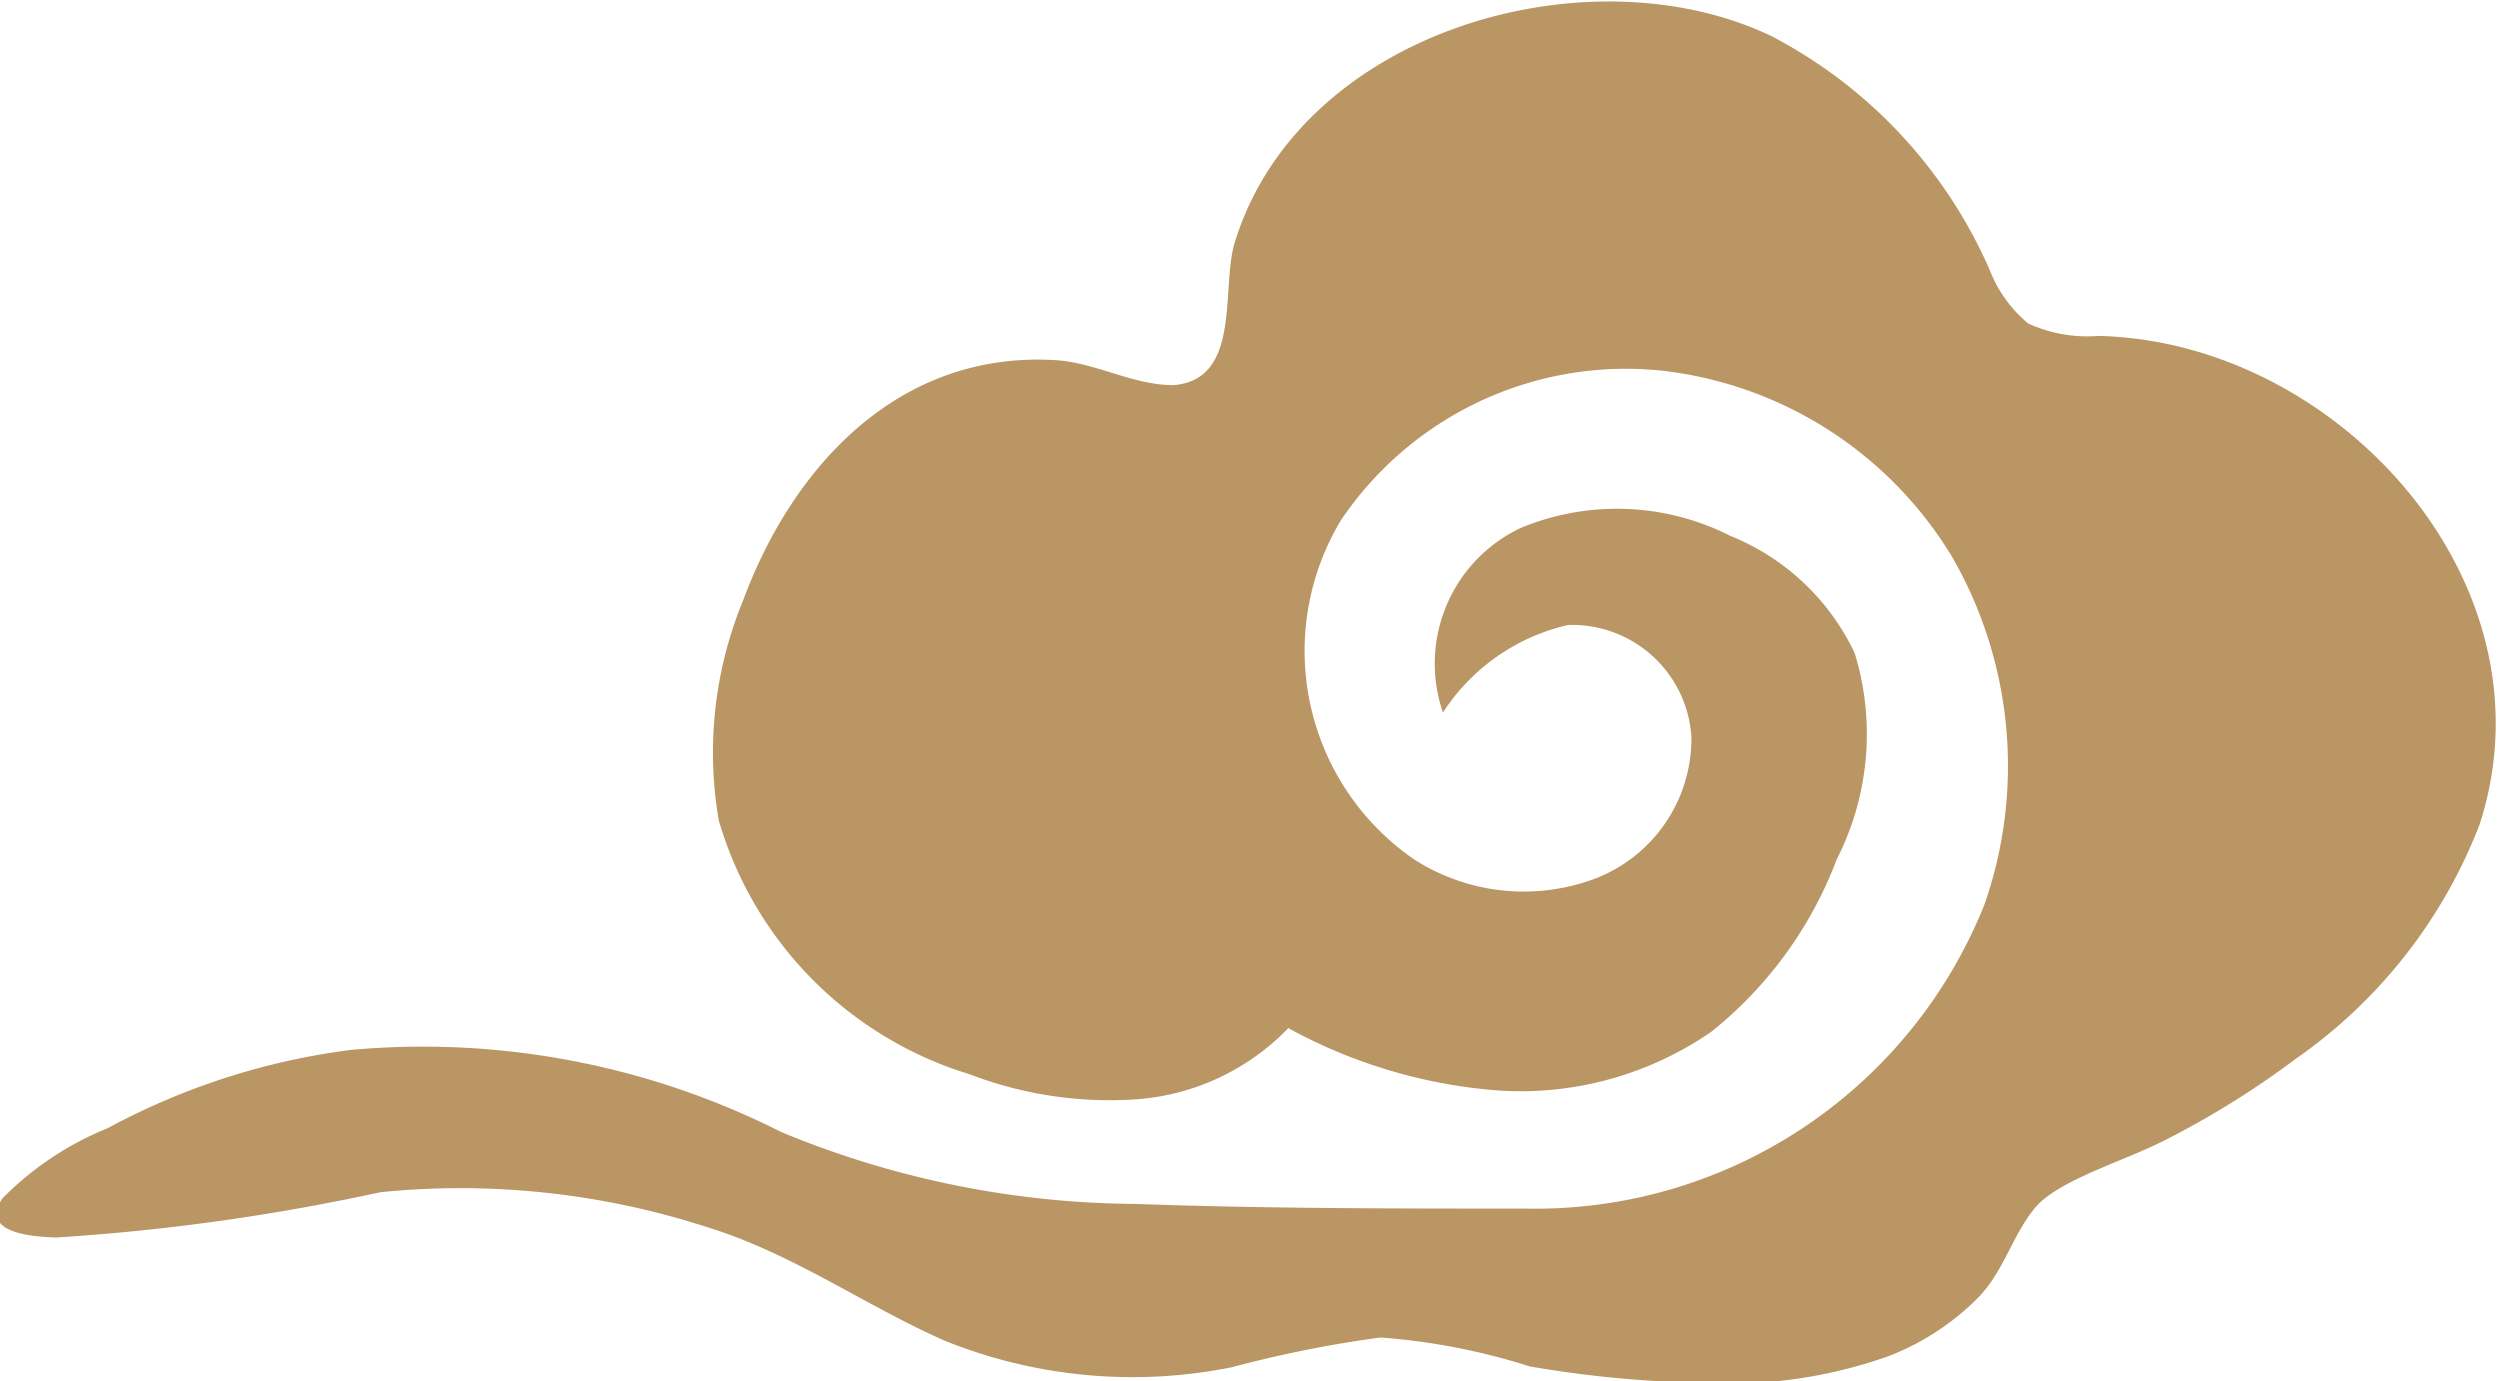
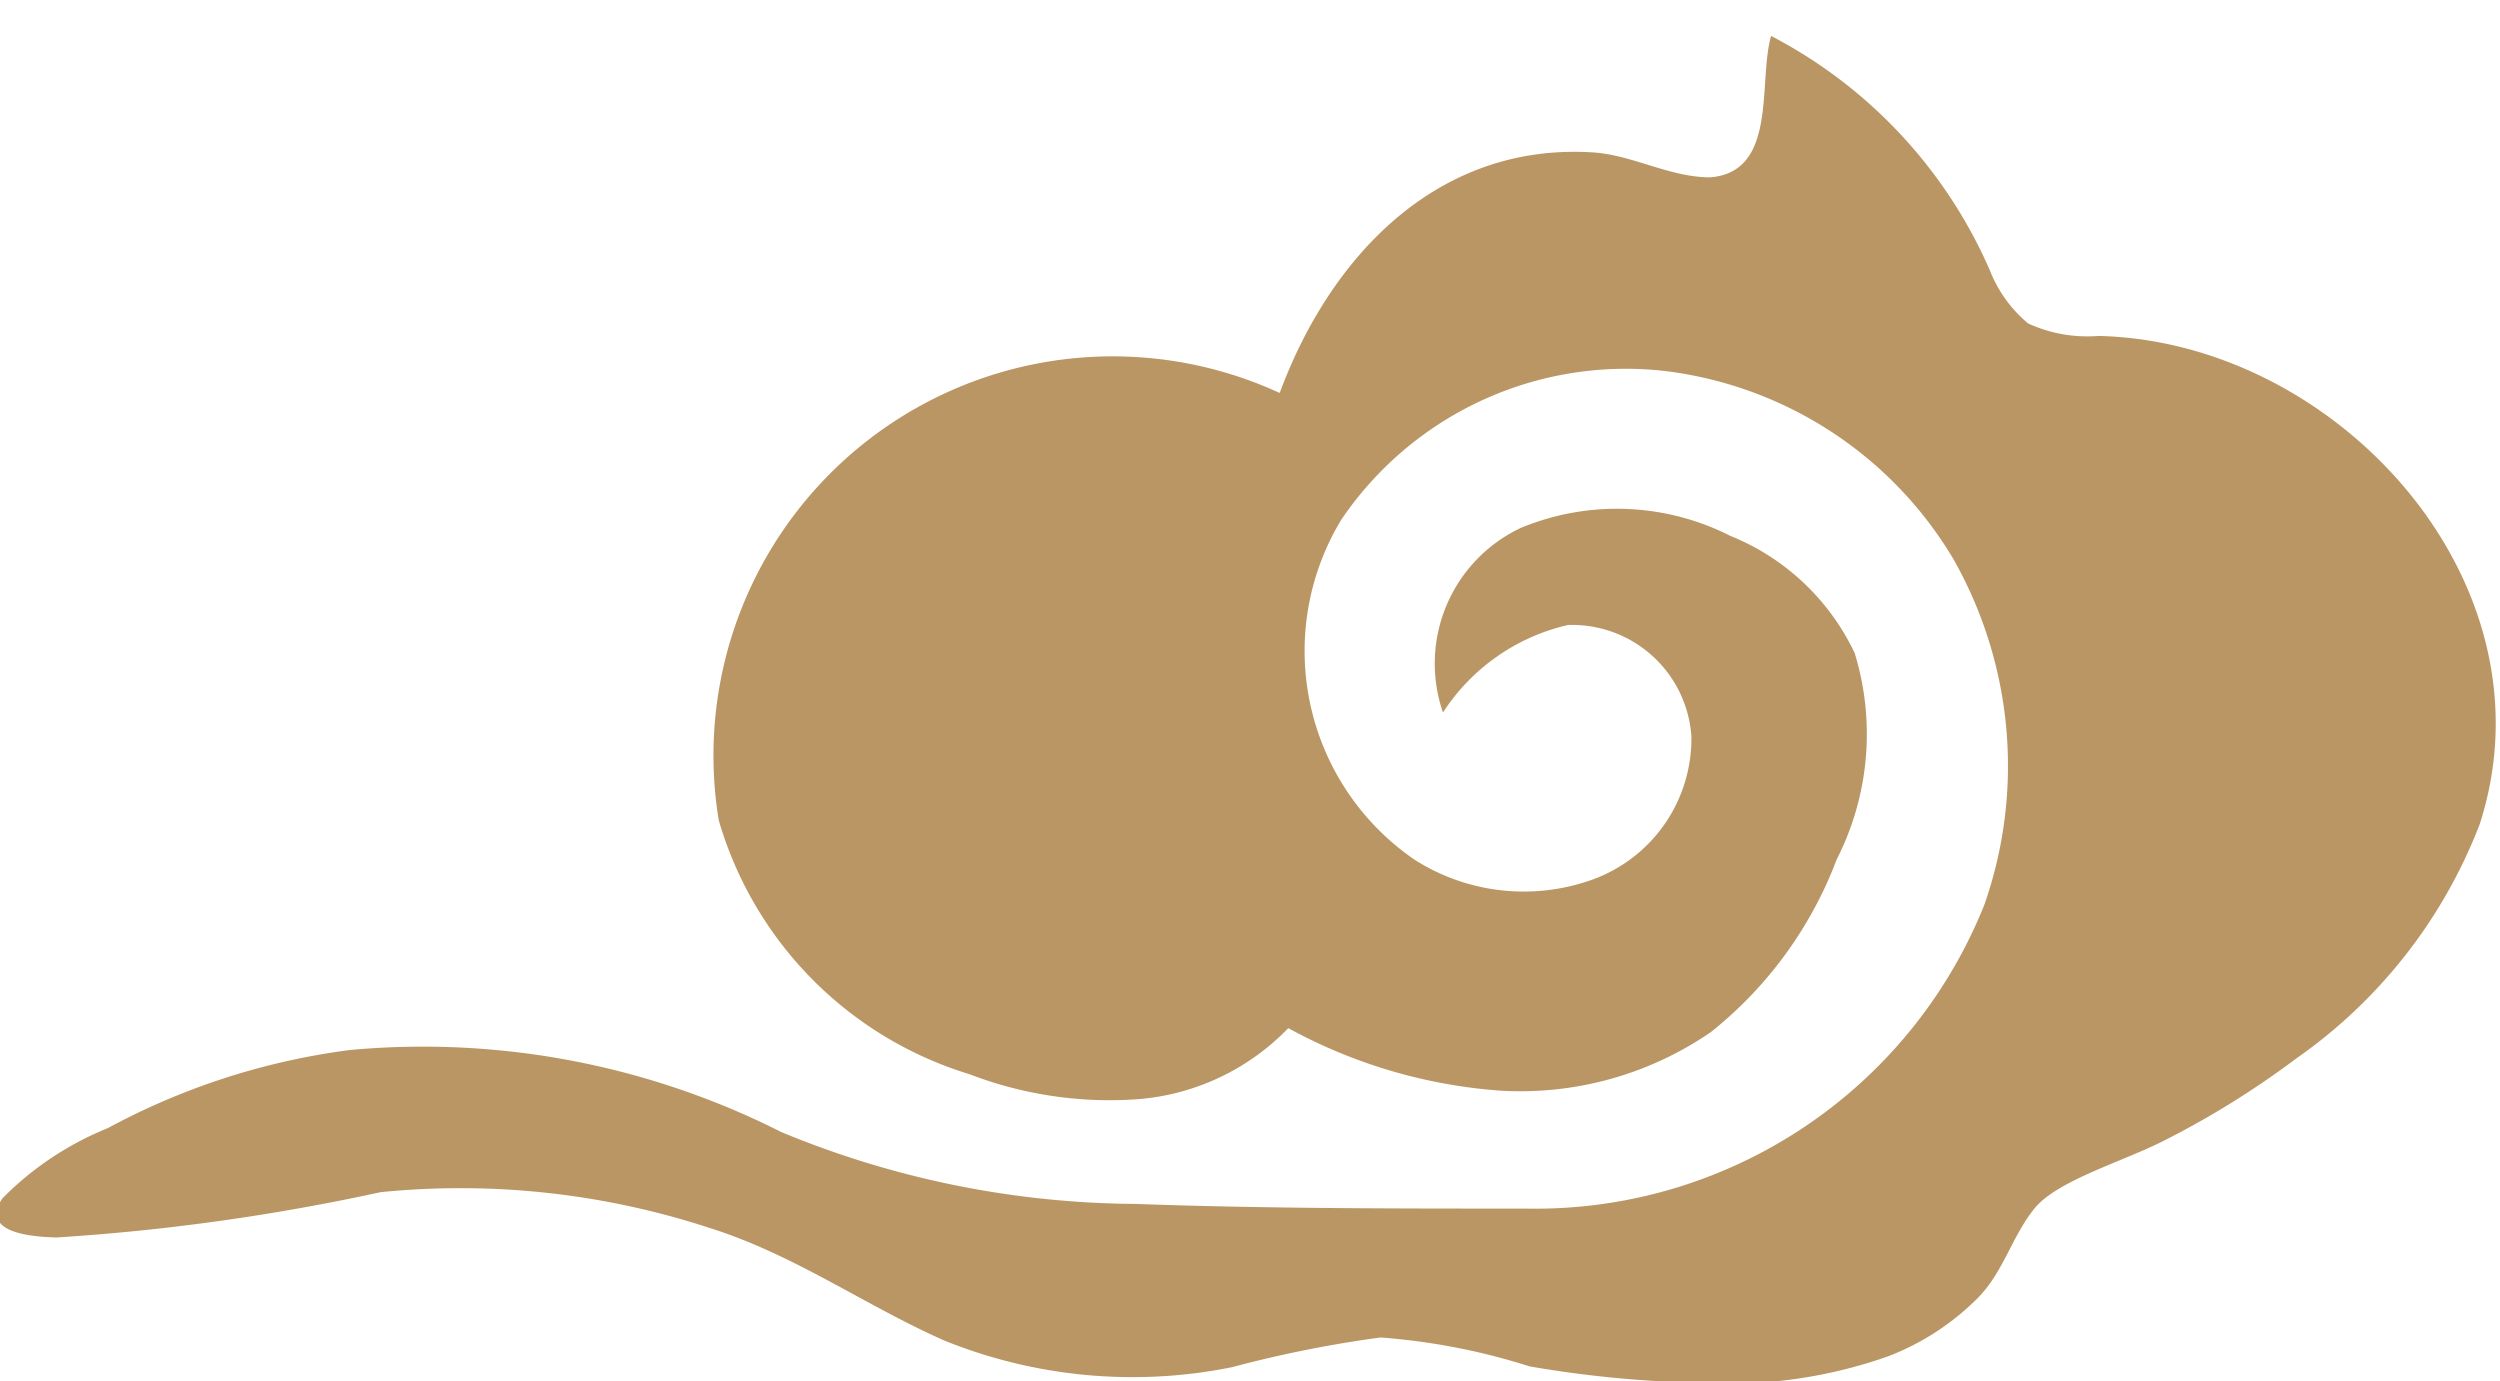
<svg xmlns="http://www.w3.org/2000/svg" viewBox="0 0 32 17.68">
  <defs>
    <style>.cls-1{fill:#ba9664;}</style>
  </defs>
  <title>caidanyun2</title>
  <g id="图层_2" data-name="图层 2">
    <g id="图层_1-2" data-name="图层 1">
-       <path class="cls-1" d="M18.47,9.12A2.6,2.6,0,0,1,20.07,8a1.53,1.53,0,0,1,1.58,1.43,1.92,1.92,0,0,1-1.27,1.83A2.6,2.6,0,0,1,18.1,11a3.24,3.24,0,0,1-.93-4.35,4.4,4.4,0,0,1,4.15-1.9A5,5,0,0,1,25,7.15a5.37,5.37,0,0,1,.4,4.43,6.19,6.19,0,0,1-5.87,3.89c-1.65,0-3.34,0-5-.06A12,12,0,0,1,10,14.49a10.17,10.17,0,0,0-5.52-1.05,8.92,8.92,0,0,0-3.1,1,4,4,0,0,0-1.35.9c-.29.44.37.49.69.5a27.63,27.63,0,0,0,4.15-.58,10.24,10.24,0,0,1,4.22.46c1.08.34,2,1,3,1.44a6.43,6.43,0,0,0,3.68.34,15.21,15.21,0,0,1,1.9-.38,8.28,8.28,0,0,1,1.91.37,14.5,14.5,0,0,0,2.18.21,6.13,6.13,0,0,0,2.41-.34,3.27,3.27,0,0,0,1.15-.75c.33-.34.43-.78.72-1.14s1.13-.6,1.66-.87a11.34,11.34,0,0,0,1.69-1.05,6.5,6.5,0,0,0,2.35-3c1-3.09-1.82-6.18-4.88-6.25a1.81,1.81,0,0,1-.9-.16,1.68,1.68,0,0,1-.49-.68,6.15,6.15,0,0,0-2.8-3C20.32-.66,16.62.4,15.8,3.12c-.17.59.09,1.74-.78,1.81-.52,0-1-.29-1.51-.32-2-.12-3.36,1.35-4,3.08A5.11,5.11,0,0,0,9.2,10.5a4.8,4.8,0,0,0,3.21,3.25,5,5,0,0,0,2.15.32,3,3,0,0,0,1.93-.91,6.64,6.64,0,0,0,2.71.8,4.3,4.3,0,0,0,2.7-.75A5.15,5.15,0,0,0,23.51,11a3.53,3.53,0,0,0,.23-2.64,3,3,0,0,0-1.59-1.5,3.21,3.21,0,0,0-2.69-.1A1.92,1.92,0,0,0,18.47,9.12Z" />
+       <path class="cls-1" d="M18.47,9.12A2.6,2.6,0,0,1,20.07,8a1.53,1.53,0,0,1,1.58,1.43,1.92,1.92,0,0,1-1.27,1.83A2.6,2.6,0,0,1,18.1,11a3.24,3.24,0,0,1-.93-4.35,4.4,4.4,0,0,1,4.15-1.9A5,5,0,0,1,25,7.15a5.37,5.37,0,0,1,.4,4.43,6.19,6.19,0,0,1-5.87,3.89c-1.65,0-3.34,0-5-.06A12,12,0,0,1,10,14.49a10.17,10.17,0,0,0-5.52-1.05,8.92,8.92,0,0,0-3.1,1,4,4,0,0,0-1.35.9c-.29.44.37.49.69.5a27.63,27.63,0,0,0,4.15-.58,10.24,10.24,0,0,1,4.22.46c1.08.34,2,1,3,1.44a6.43,6.43,0,0,0,3.68.34,15.21,15.21,0,0,1,1.9-.38,8.28,8.28,0,0,1,1.91.37,14.5,14.5,0,0,0,2.18.21,6.13,6.13,0,0,0,2.41-.34,3.27,3.27,0,0,0,1.15-.75c.33-.34.43-.78.72-1.14s1.13-.6,1.66-.87a11.34,11.34,0,0,0,1.69-1.05,6.5,6.5,0,0,0,2.35-3c1-3.09-1.82-6.18-4.88-6.25a1.81,1.81,0,0,1-.9-.16,1.68,1.68,0,0,1-.49-.68,6.15,6.15,0,0,0-2.8-3c-.17.59.09,1.74-.78,1.81-.52,0-1-.29-1.51-.32-2-.12-3.36,1.35-4,3.08A5.11,5.11,0,0,0,9.2,10.5a4.8,4.8,0,0,0,3.21,3.25,5,5,0,0,0,2.15.32,3,3,0,0,0,1.93-.91,6.64,6.64,0,0,0,2.71.8,4.3,4.3,0,0,0,2.7-.75A5.15,5.15,0,0,0,23.51,11a3.53,3.53,0,0,0,.23-2.64,3,3,0,0,0-1.59-1.5,3.21,3.21,0,0,0-2.69-.1A1.92,1.92,0,0,0,18.47,9.12Z" />
    </g>
  </g>
</svg>